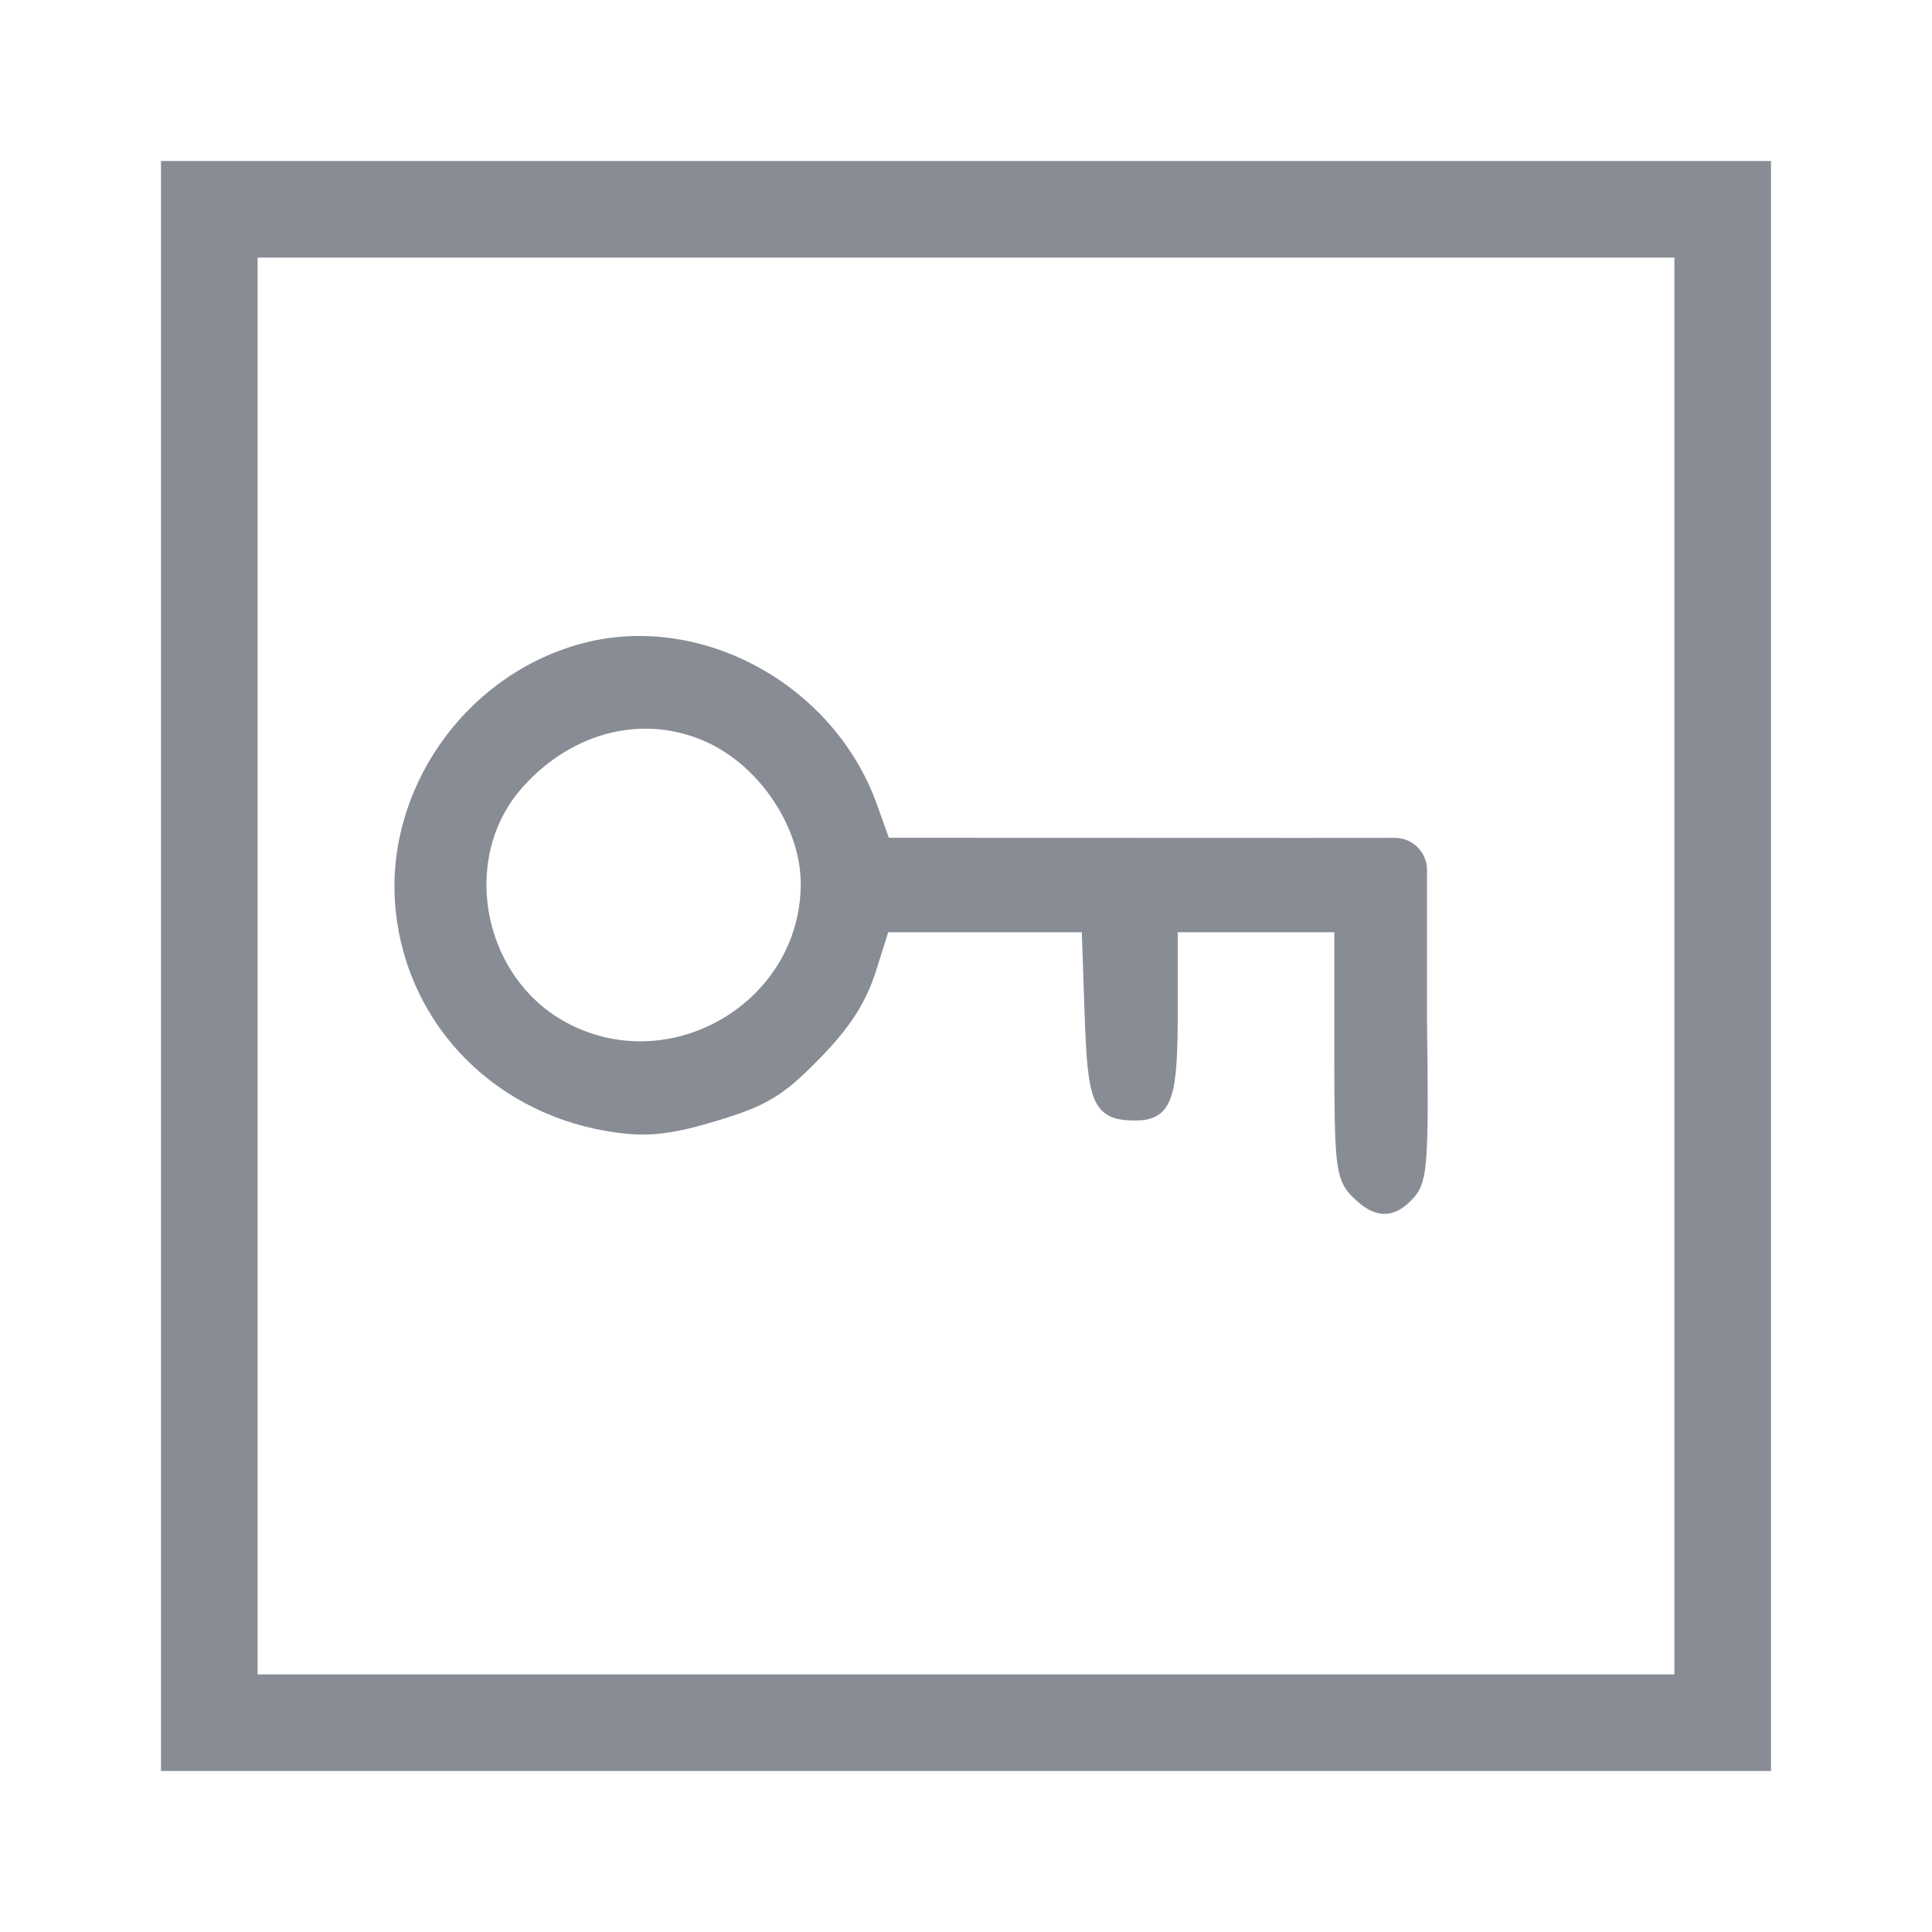
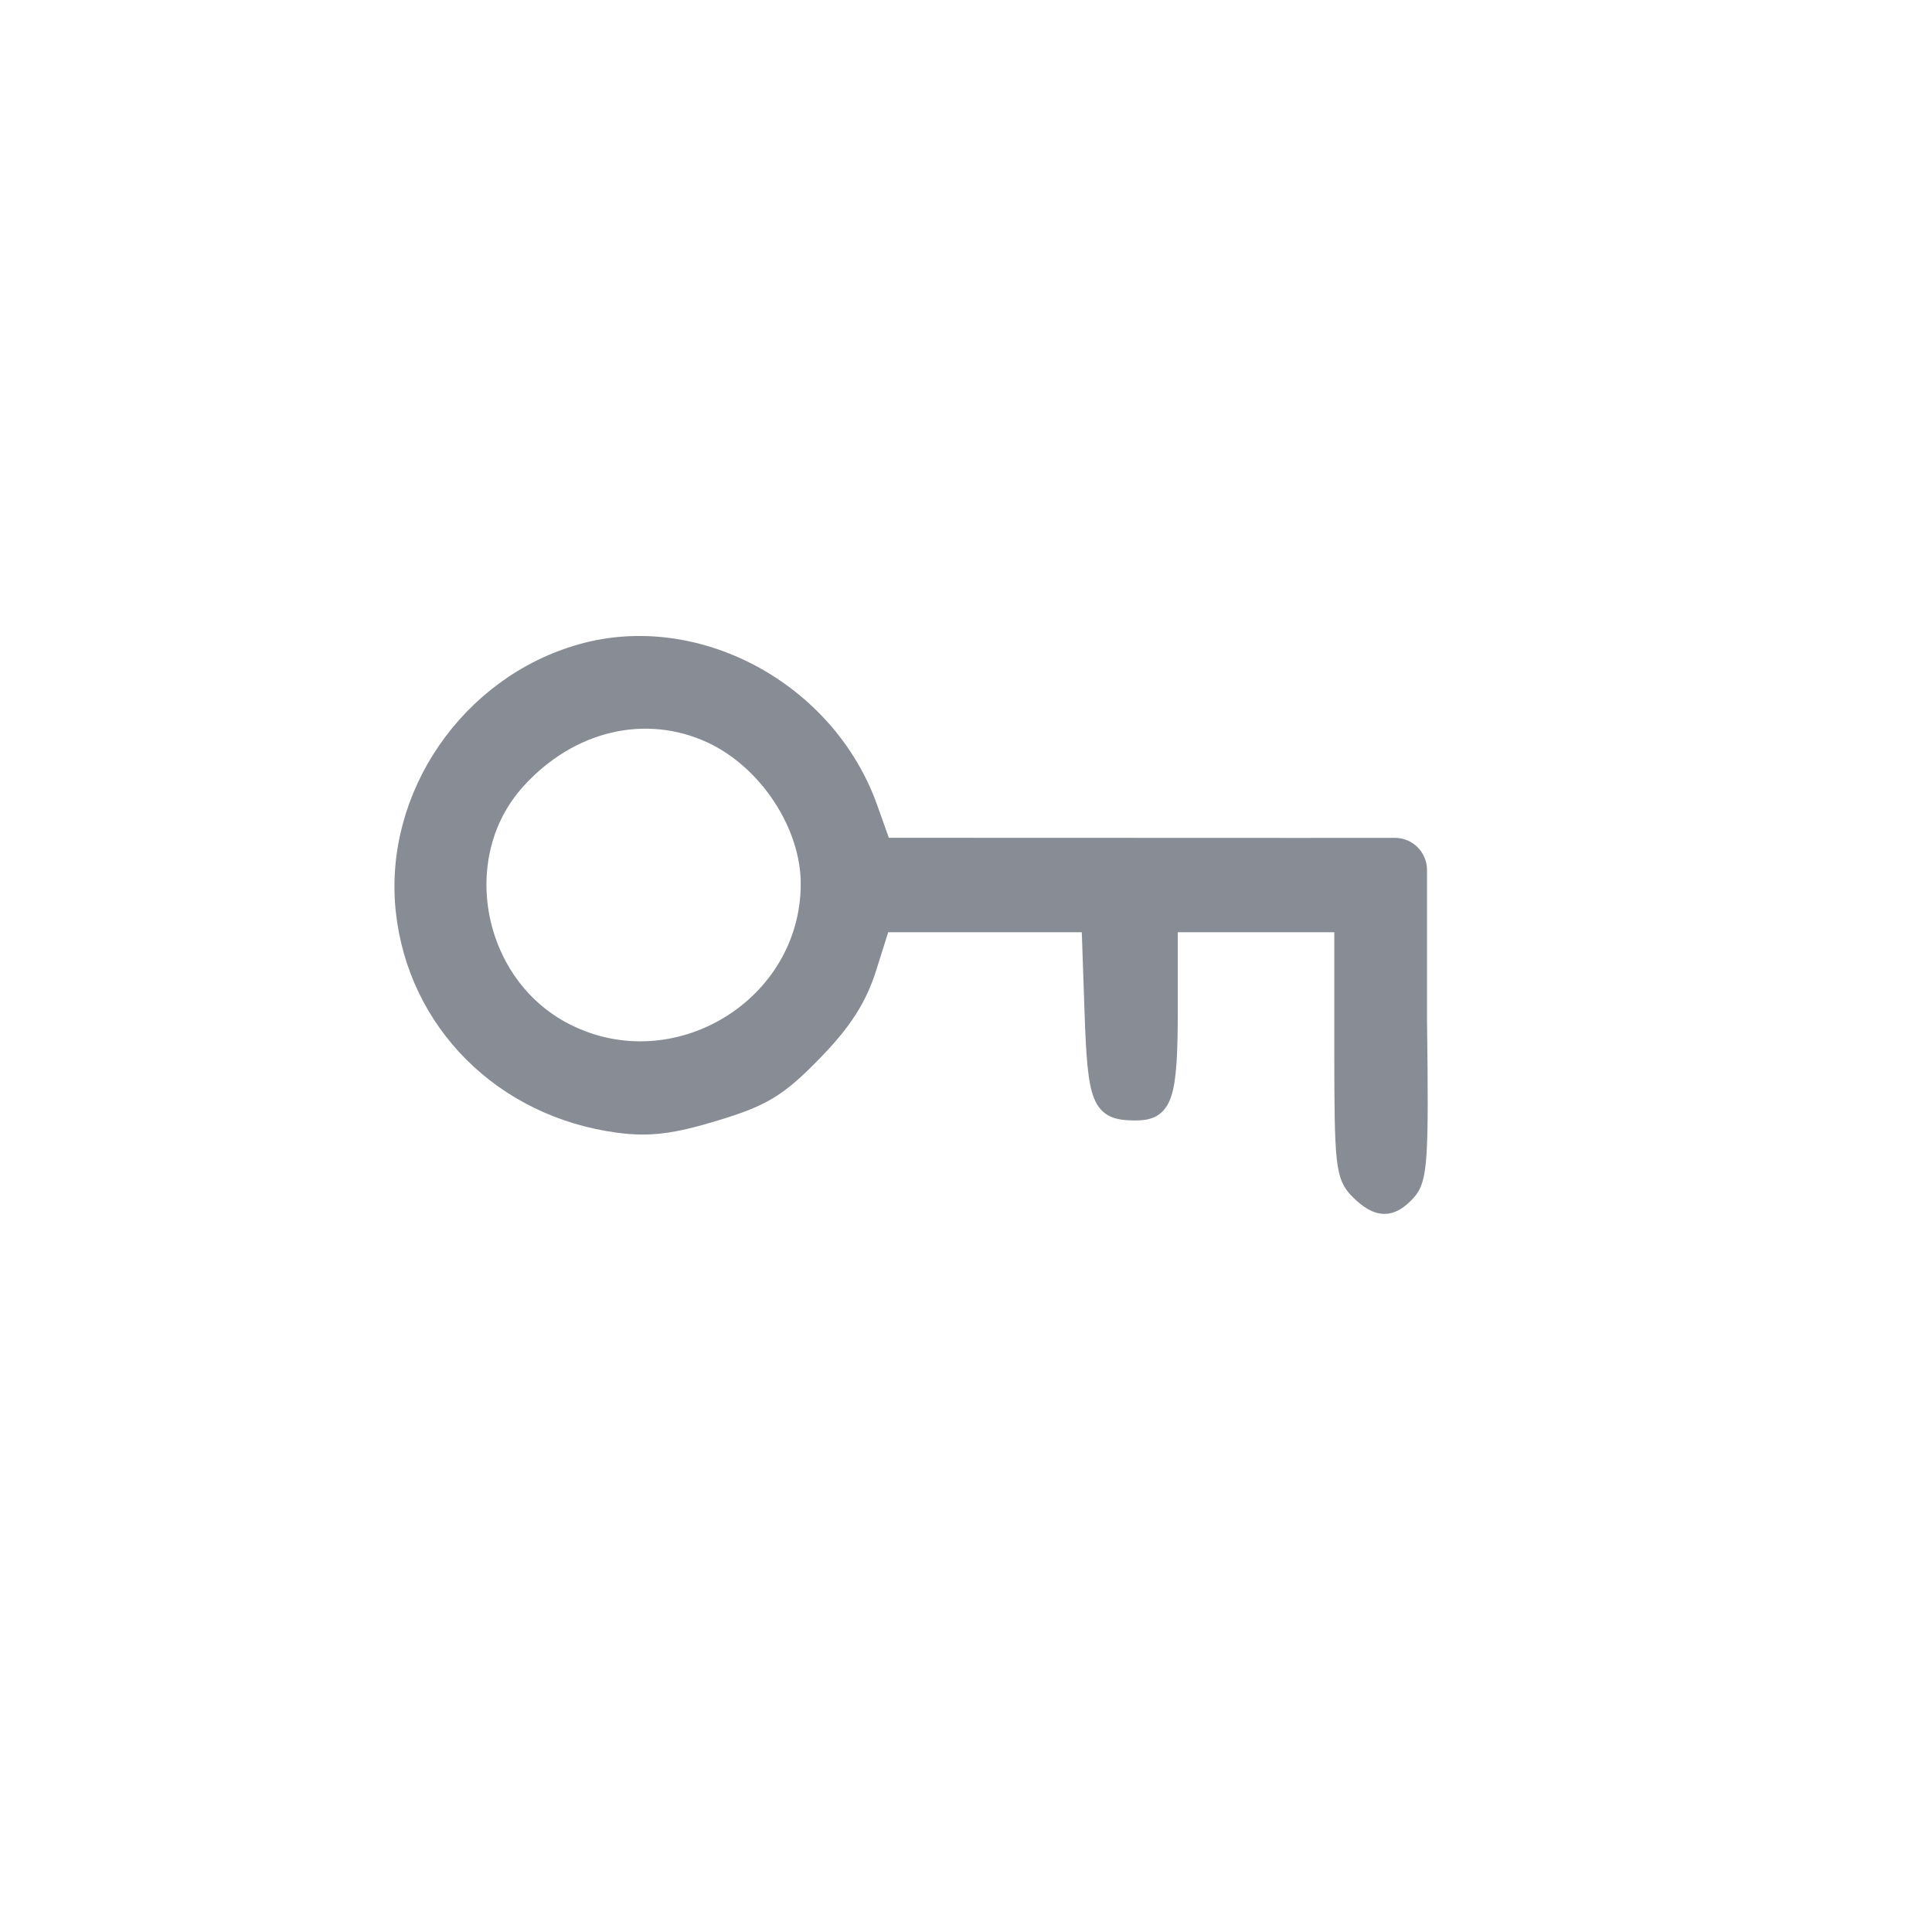
<svg xmlns="http://www.w3.org/2000/svg" width="24" height="24" viewBox="0 0 24 24" fill="none">
-   <rect x="2.6" y="2.6" width="18.8" height="18.8" stroke="#888D95" stroke-width="1.2" />
  <path fill-rule="evenodd" clip-rule="evenodd" d="M7.218 8.1C5.821 8.494 4.867 9.884 5.015 11.305C5.161 12.702 6.24 13.781 7.681 13.972C8.063 14.023 8.349 13.988 8.887 13.824C9.484 13.643 9.671 13.529 10.107 13.083C10.481 12.7 10.668 12.409 10.791 12.018L10.96 11.481H12.248H13.535L13.572 12.558C13.61 13.689 13.663 13.816 14.097 13.819C14.468 13.822 14.531 13.637 14.531 12.534V11.481H15.603H16.675V13.041C16.675 14.47 16.691 14.616 16.87 14.795C17.112 15.037 17.28 15.041 17.49 14.809C17.634 14.651 17.65 14.391 17.627 12.692V10.808C17.627 10.643 17.494 10.508 17.328 10.508C16.835 10.509 15.77 10.509 14.042 10.508L10.971 10.507L10.803 10.036C10.283 8.572 8.656 7.693 7.218 8.1ZM10.047 10.982C10.049 10.249 9.525 9.454 8.83 9.132C8.016 8.756 7.078 8.979 6.423 9.706C5.58 10.641 5.888 12.23 7.027 12.811C8.387 13.506 10.044 12.503 10.047 10.982Z" fill="#888D95" stroke="#888D95" stroke-width="0.2" />
</svg>